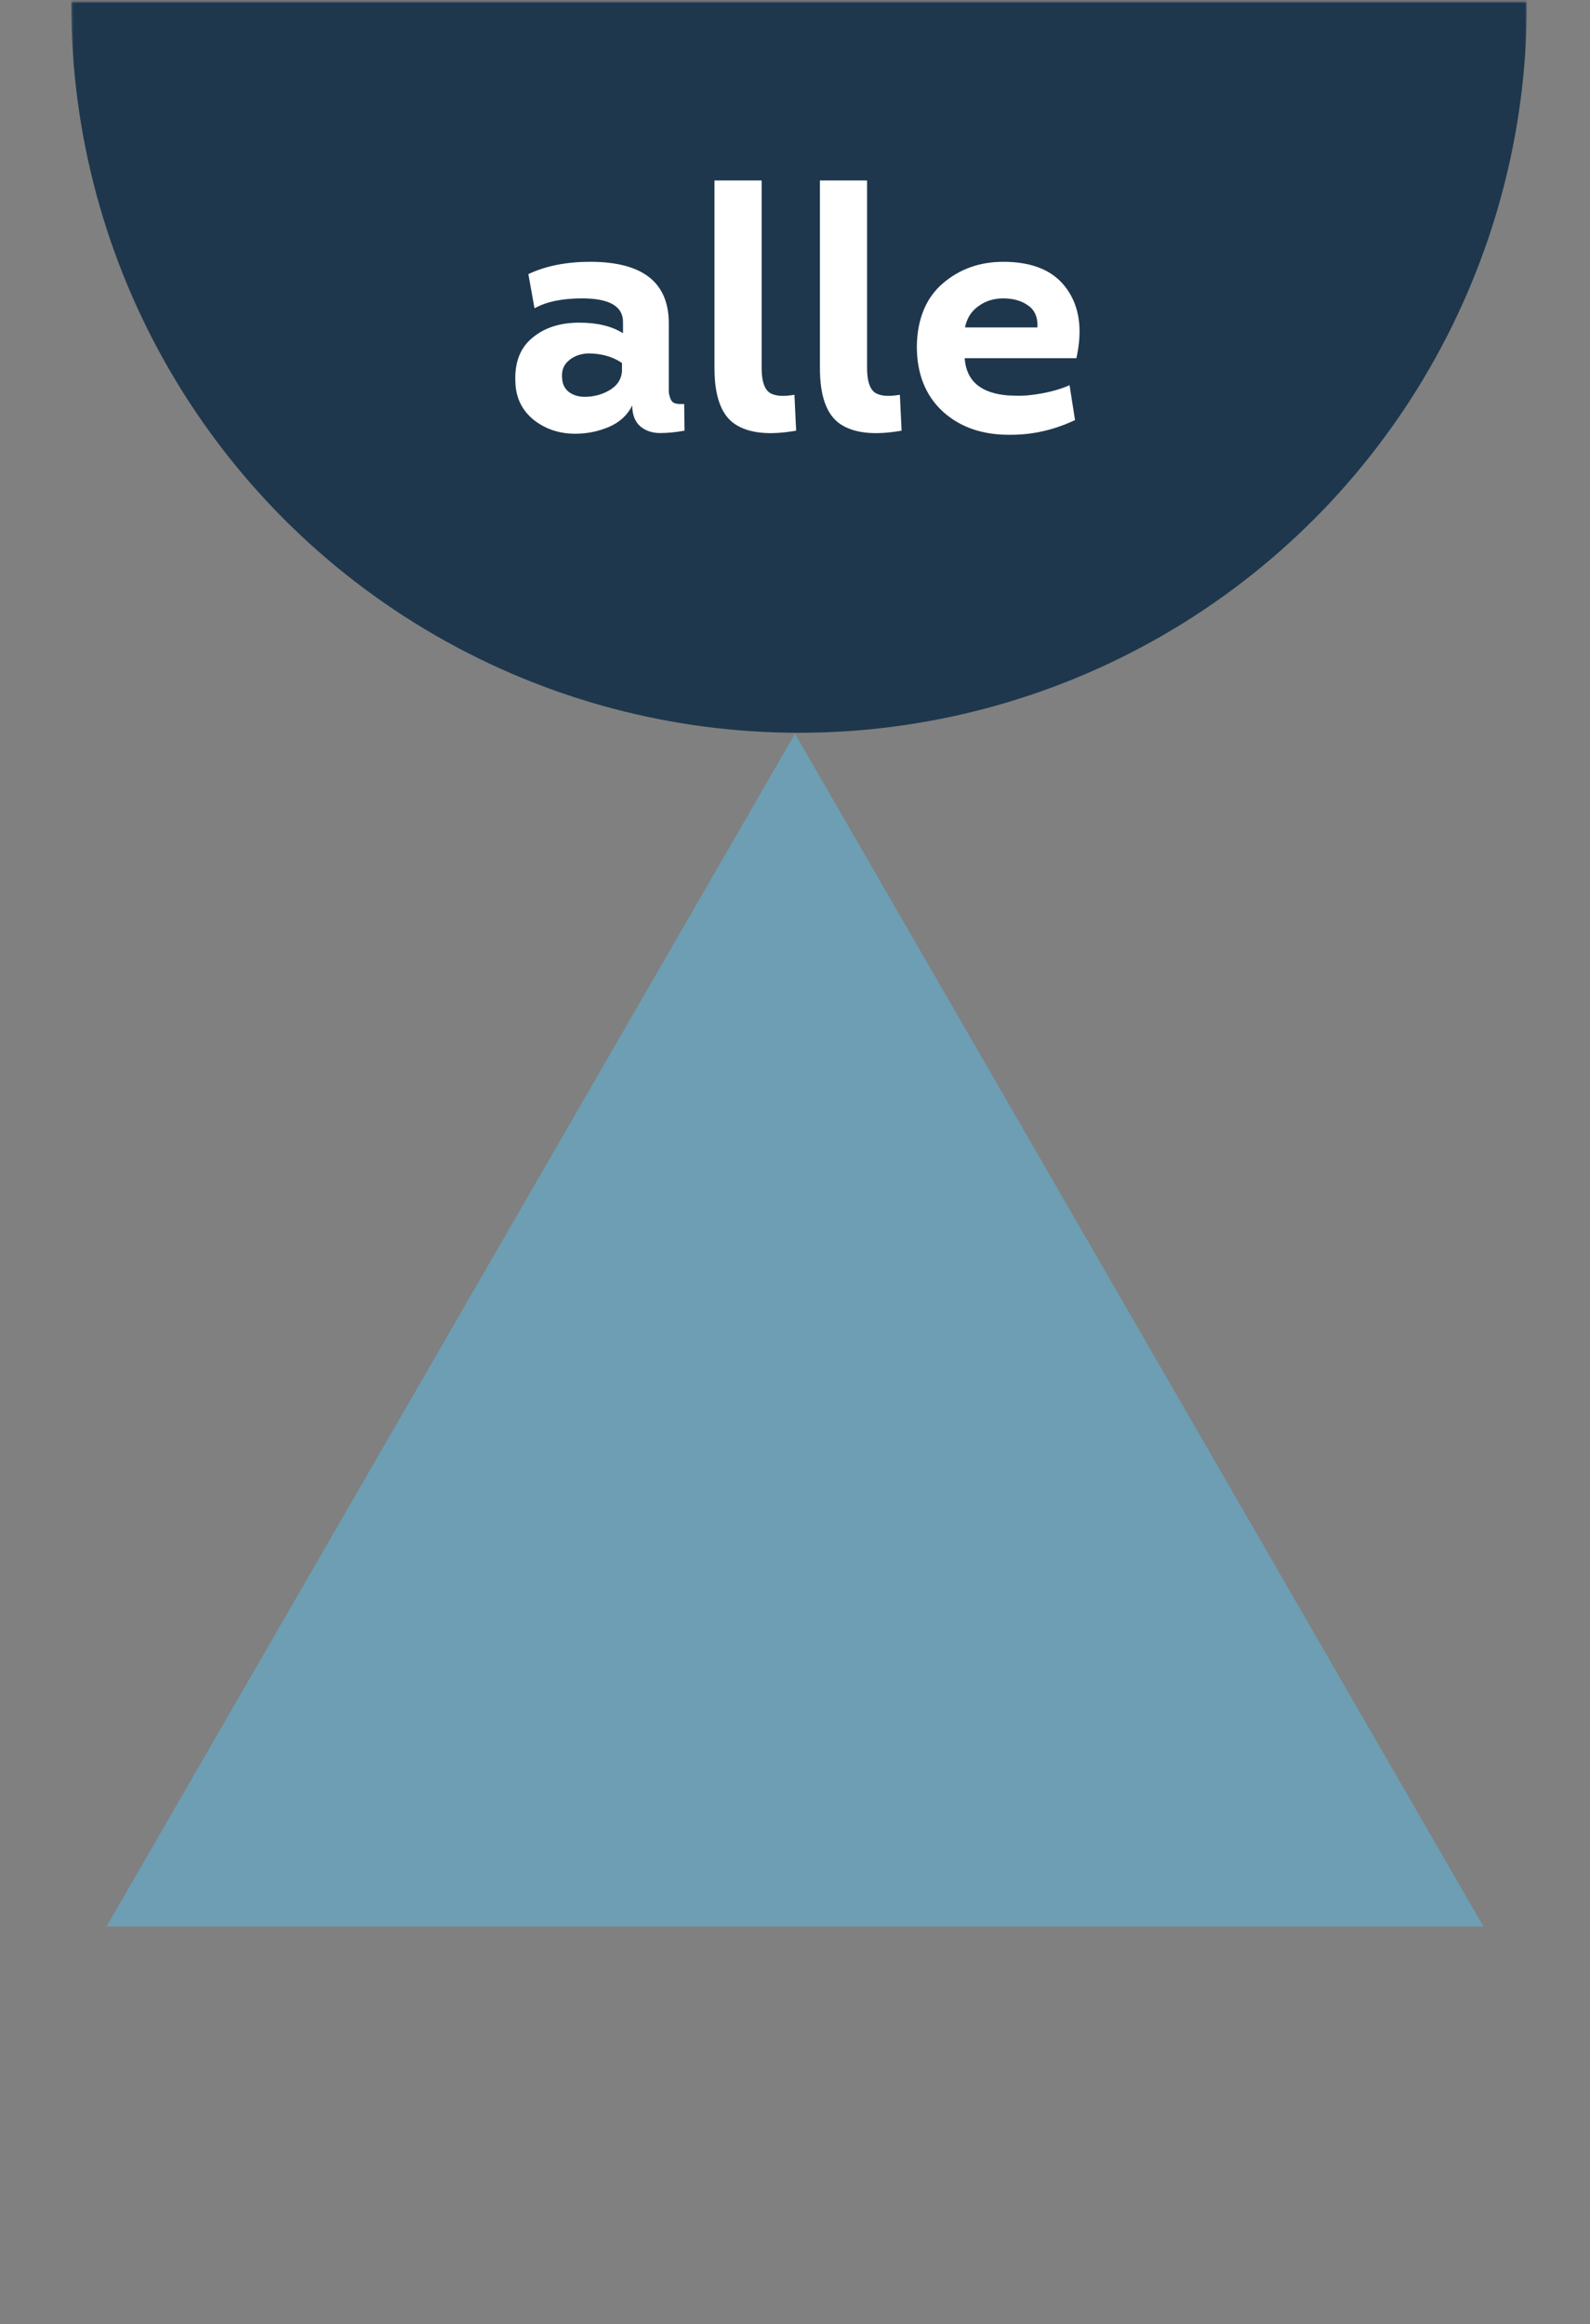
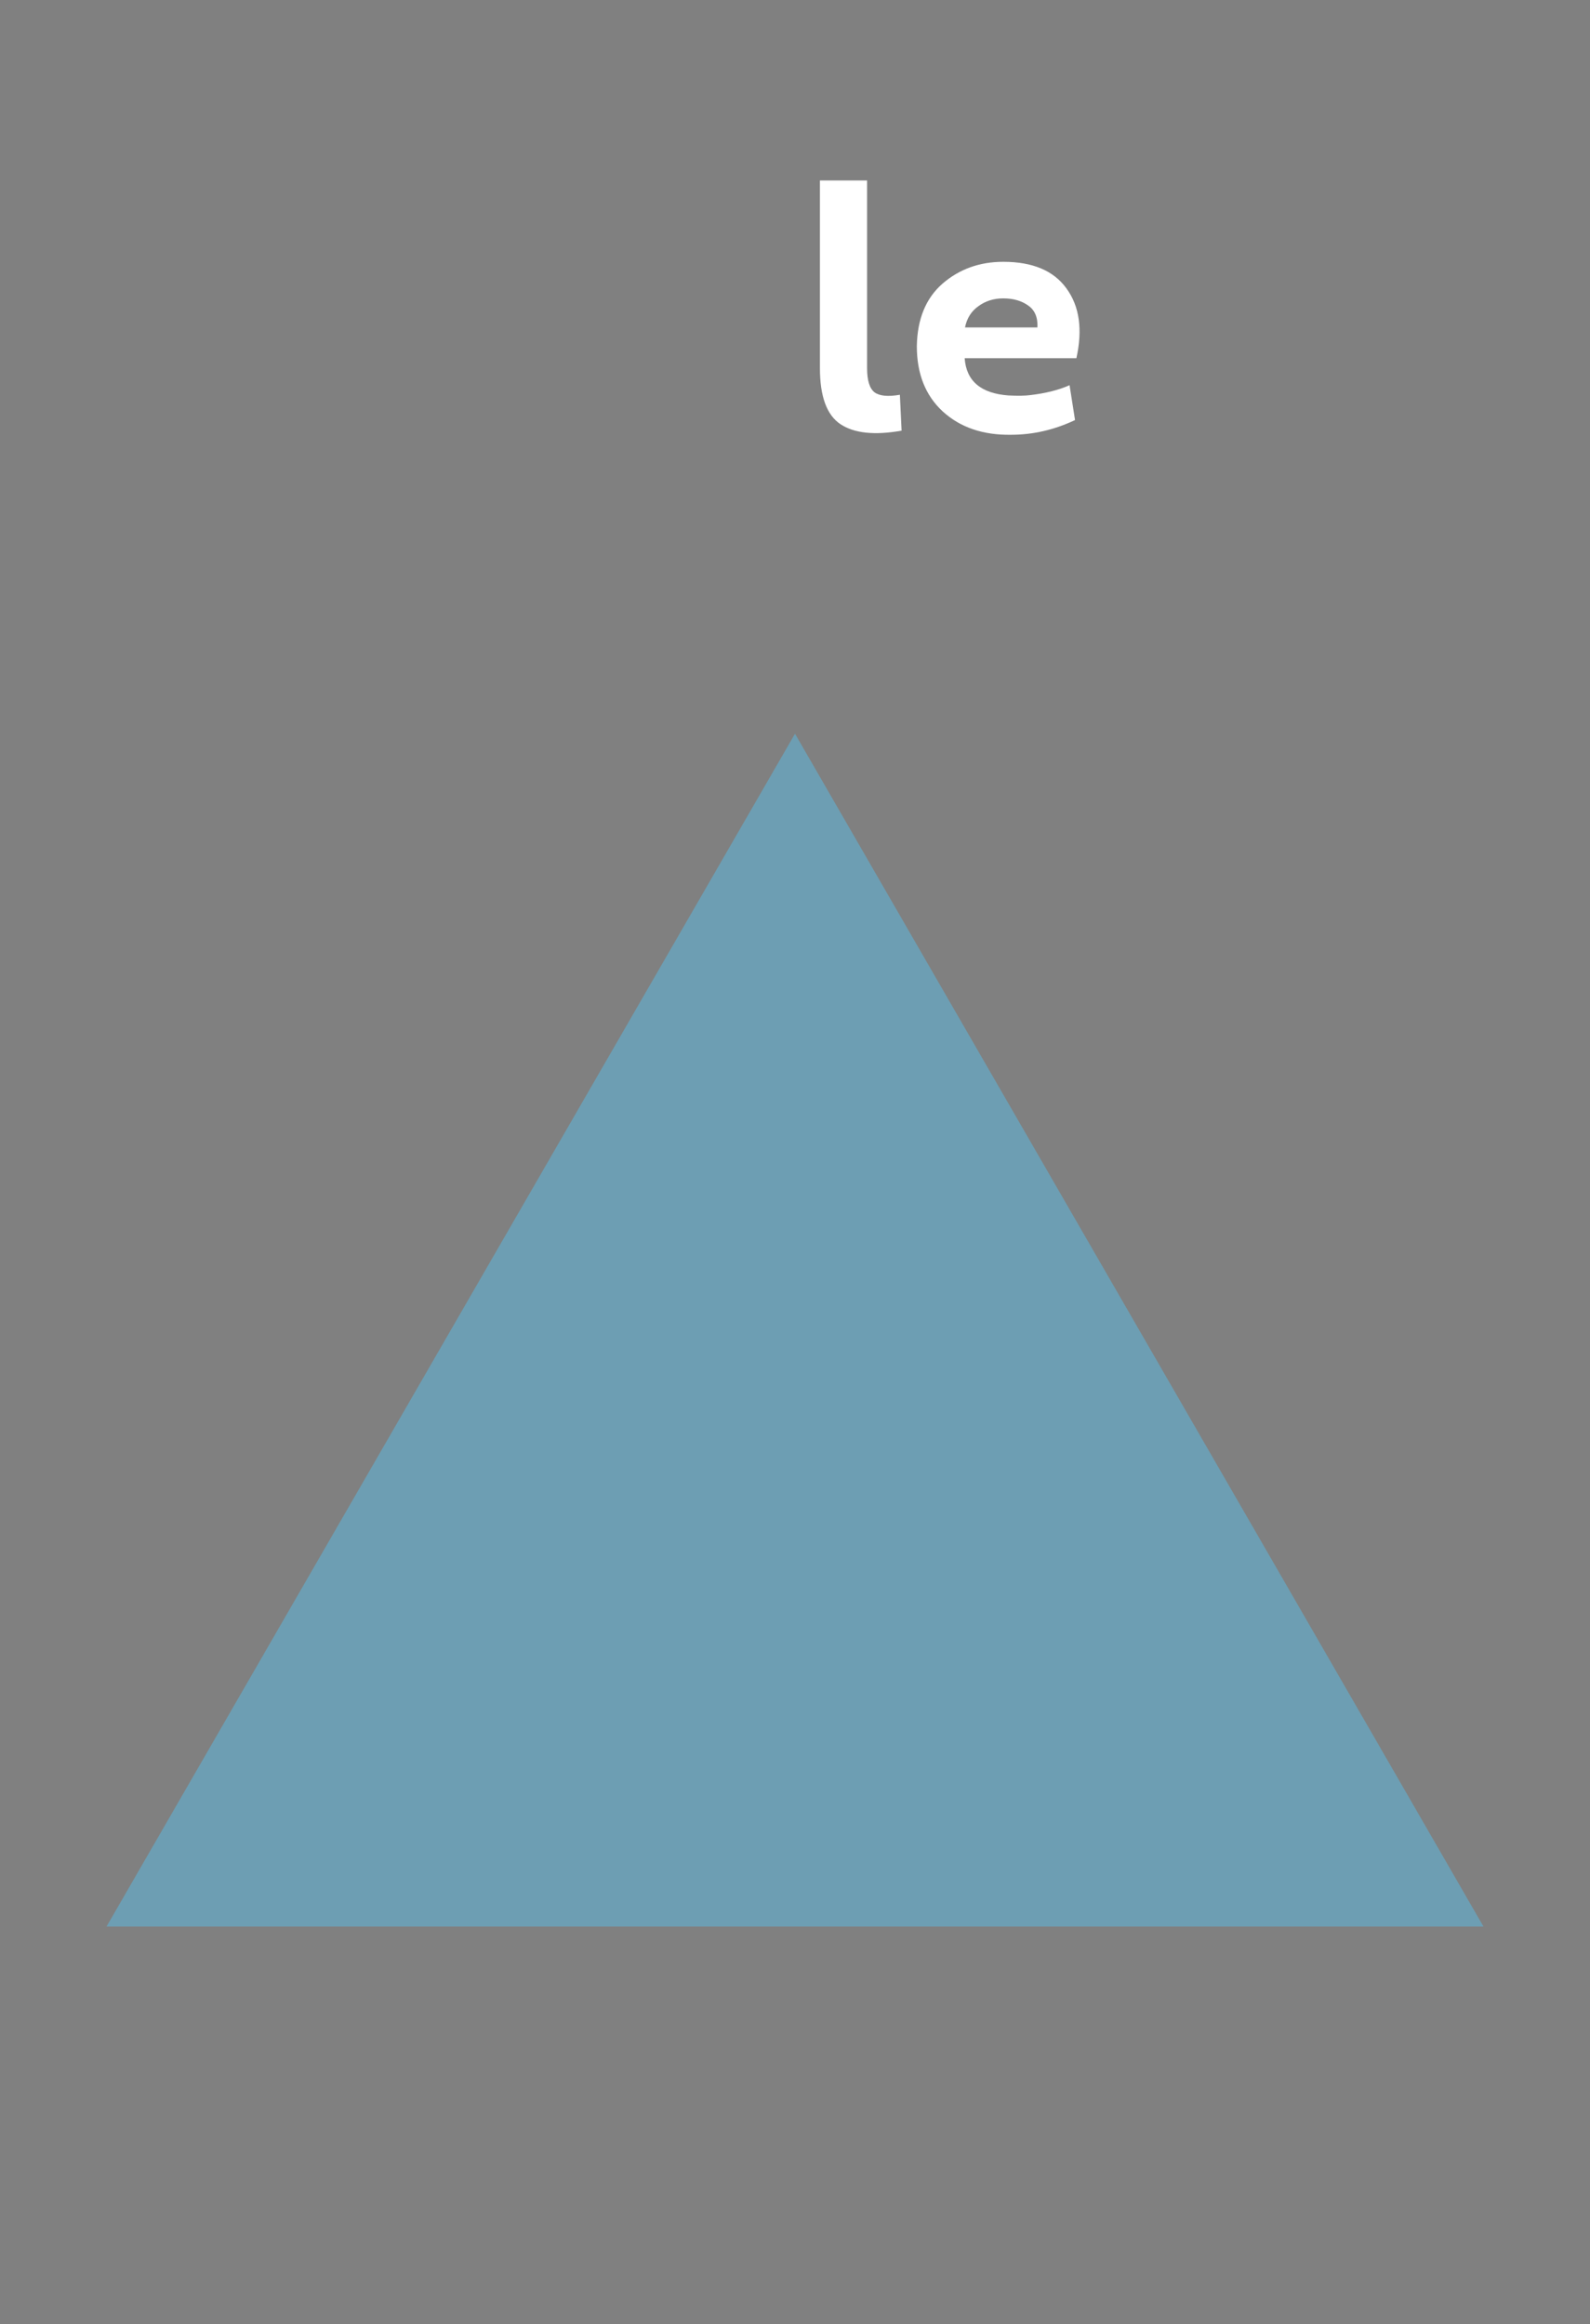
<svg xmlns="http://www.w3.org/2000/svg" width="698" height="1020" viewBox="0 0 698 1020" fill="none">
  <rect x="0" y="0" width="698" height="1020" fill="#808080" stroke="none" />
  <mask id="mask0_17_992" style="mask-type:alpha" maskUnits="userSpaceOnUse" x="31" y="0" width="640" height="333">
-     <rect x="31.296" y="0.808" width="638.958" height="331.215" fill="#D9D9D9" />
-   </mask>
+     </mask>
  <g mask="url(#mask0_17_992)">
-     <circle cx="350.775" cy="2.112" r="319.479" fill="#1E374D" />
-   </g>
+     </g>
  <path d="M349 322L651.243 845.5H46.757L349 322Z" fill="#6D9EB3" />
-   <path d="M277.547 177.9C275.547 182.1 272.147 185.25 267.347 187.35C262.647 189.35 257.697 190.35 252.497 190.35C245.497 190.35 239.397 188.3 234.197 184.2C229.097 180 226.447 174.5 226.247 167.7C225.847 159.2 228.297 152.75 233.597 148.35C238.897 143.85 245.797 141.6 254.297 141.6C262.197 141.6 268.597 143.15 273.497 146.25V141.3C273.497 134.4 267.497 130.95 255.497 130.95C246.797 130.95 239.847 132.4 234.647 135.3L231.947 120.3C239.547 116.7 248.597 114.9 259.097 114.9C282.097 114.9 293.597 123.9 293.597 141.9V168C293.597 170 293.597 171.4 293.597 172.2C293.697 173 293.947 173.95 294.347 175.05C294.747 176.05 295.397 176.7 296.297 177C297.297 177.3 298.647 177.4 300.347 177.3L300.497 189C296.697 189.7 293.097 190.05 289.697 190.05C286.297 190.05 283.397 189.05 280.997 187.05C278.697 184.95 277.547 181.9 277.547 177.9ZM273.047 163.05V159.3C268.947 156.5 263.947 155.1 258.047 155.1C254.547 155.3 251.697 156.4 249.497 158.4C247.297 160.3 246.397 162.95 246.797 166.35C246.997 168.85 248.047 170.8 249.947 172.2C251.847 173.5 254.097 174.15 256.697 174.15C260.597 174.15 264.197 173.2 267.497 171.3C270.897 169.3 272.747 166.55 273.047 163.05Z" fill="white" />
-   <path d="M313.654 79.2H334.354V161.55C334.354 166.95 335.454 170.5 337.654 172.2C339.854 173.8 343.554 174.15 348.754 173.25L349.504 189C337.604 191.1 328.654 190.15 322.654 186.15C316.654 182.15 313.654 173.95 313.654 161.55V79.2Z" fill="white" />
  <path d="M359.943 79.2H380.643V161.55C380.643 166.95 381.743 170.5 383.943 172.2C386.143 173.8 389.843 174.15 395.043 173.25L395.793 189C383.893 191.1 374.943 190.15 368.943 186.15C362.943 182.15 359.943 173.95 359.943 161.55V79.2Z" fill="white" />
  <path d="M440.432 114.9C453.332 114.9 462.582 118.8 468.182 126.6C473.882 134.4 475.332 144.6 472.532 157.2H423.482C424.182 167.2 430.582 172.65 442.682 173.55C446.882 173.75 450.082 173.7 452.282 173.4C459.082 172.6 464.832 171.15 469.532 169.05L471.932 184.35C462.832 188.65 453.482 190.8 443.882 190.8C431.582 191 421.582 187.6 413.882 180.6C406.282 173.6 402.482 164.05 402.482 151.95C402.682 140.05 406.432 130.9 413.732 124.5C421.132 118.1 430.032 114.9 440.432 114.9ZM440.432 130.95C436.232 130.95 432.582 132.1 429.482 134.4C426.382 136.6 424.432 139.7 423.632 143.7H455.432C455.632 139.3 454.282 136.1 451.382 134.1C448.482 132 444.832 130.95 440.432 130.95Z" fill="white" />
</svg>